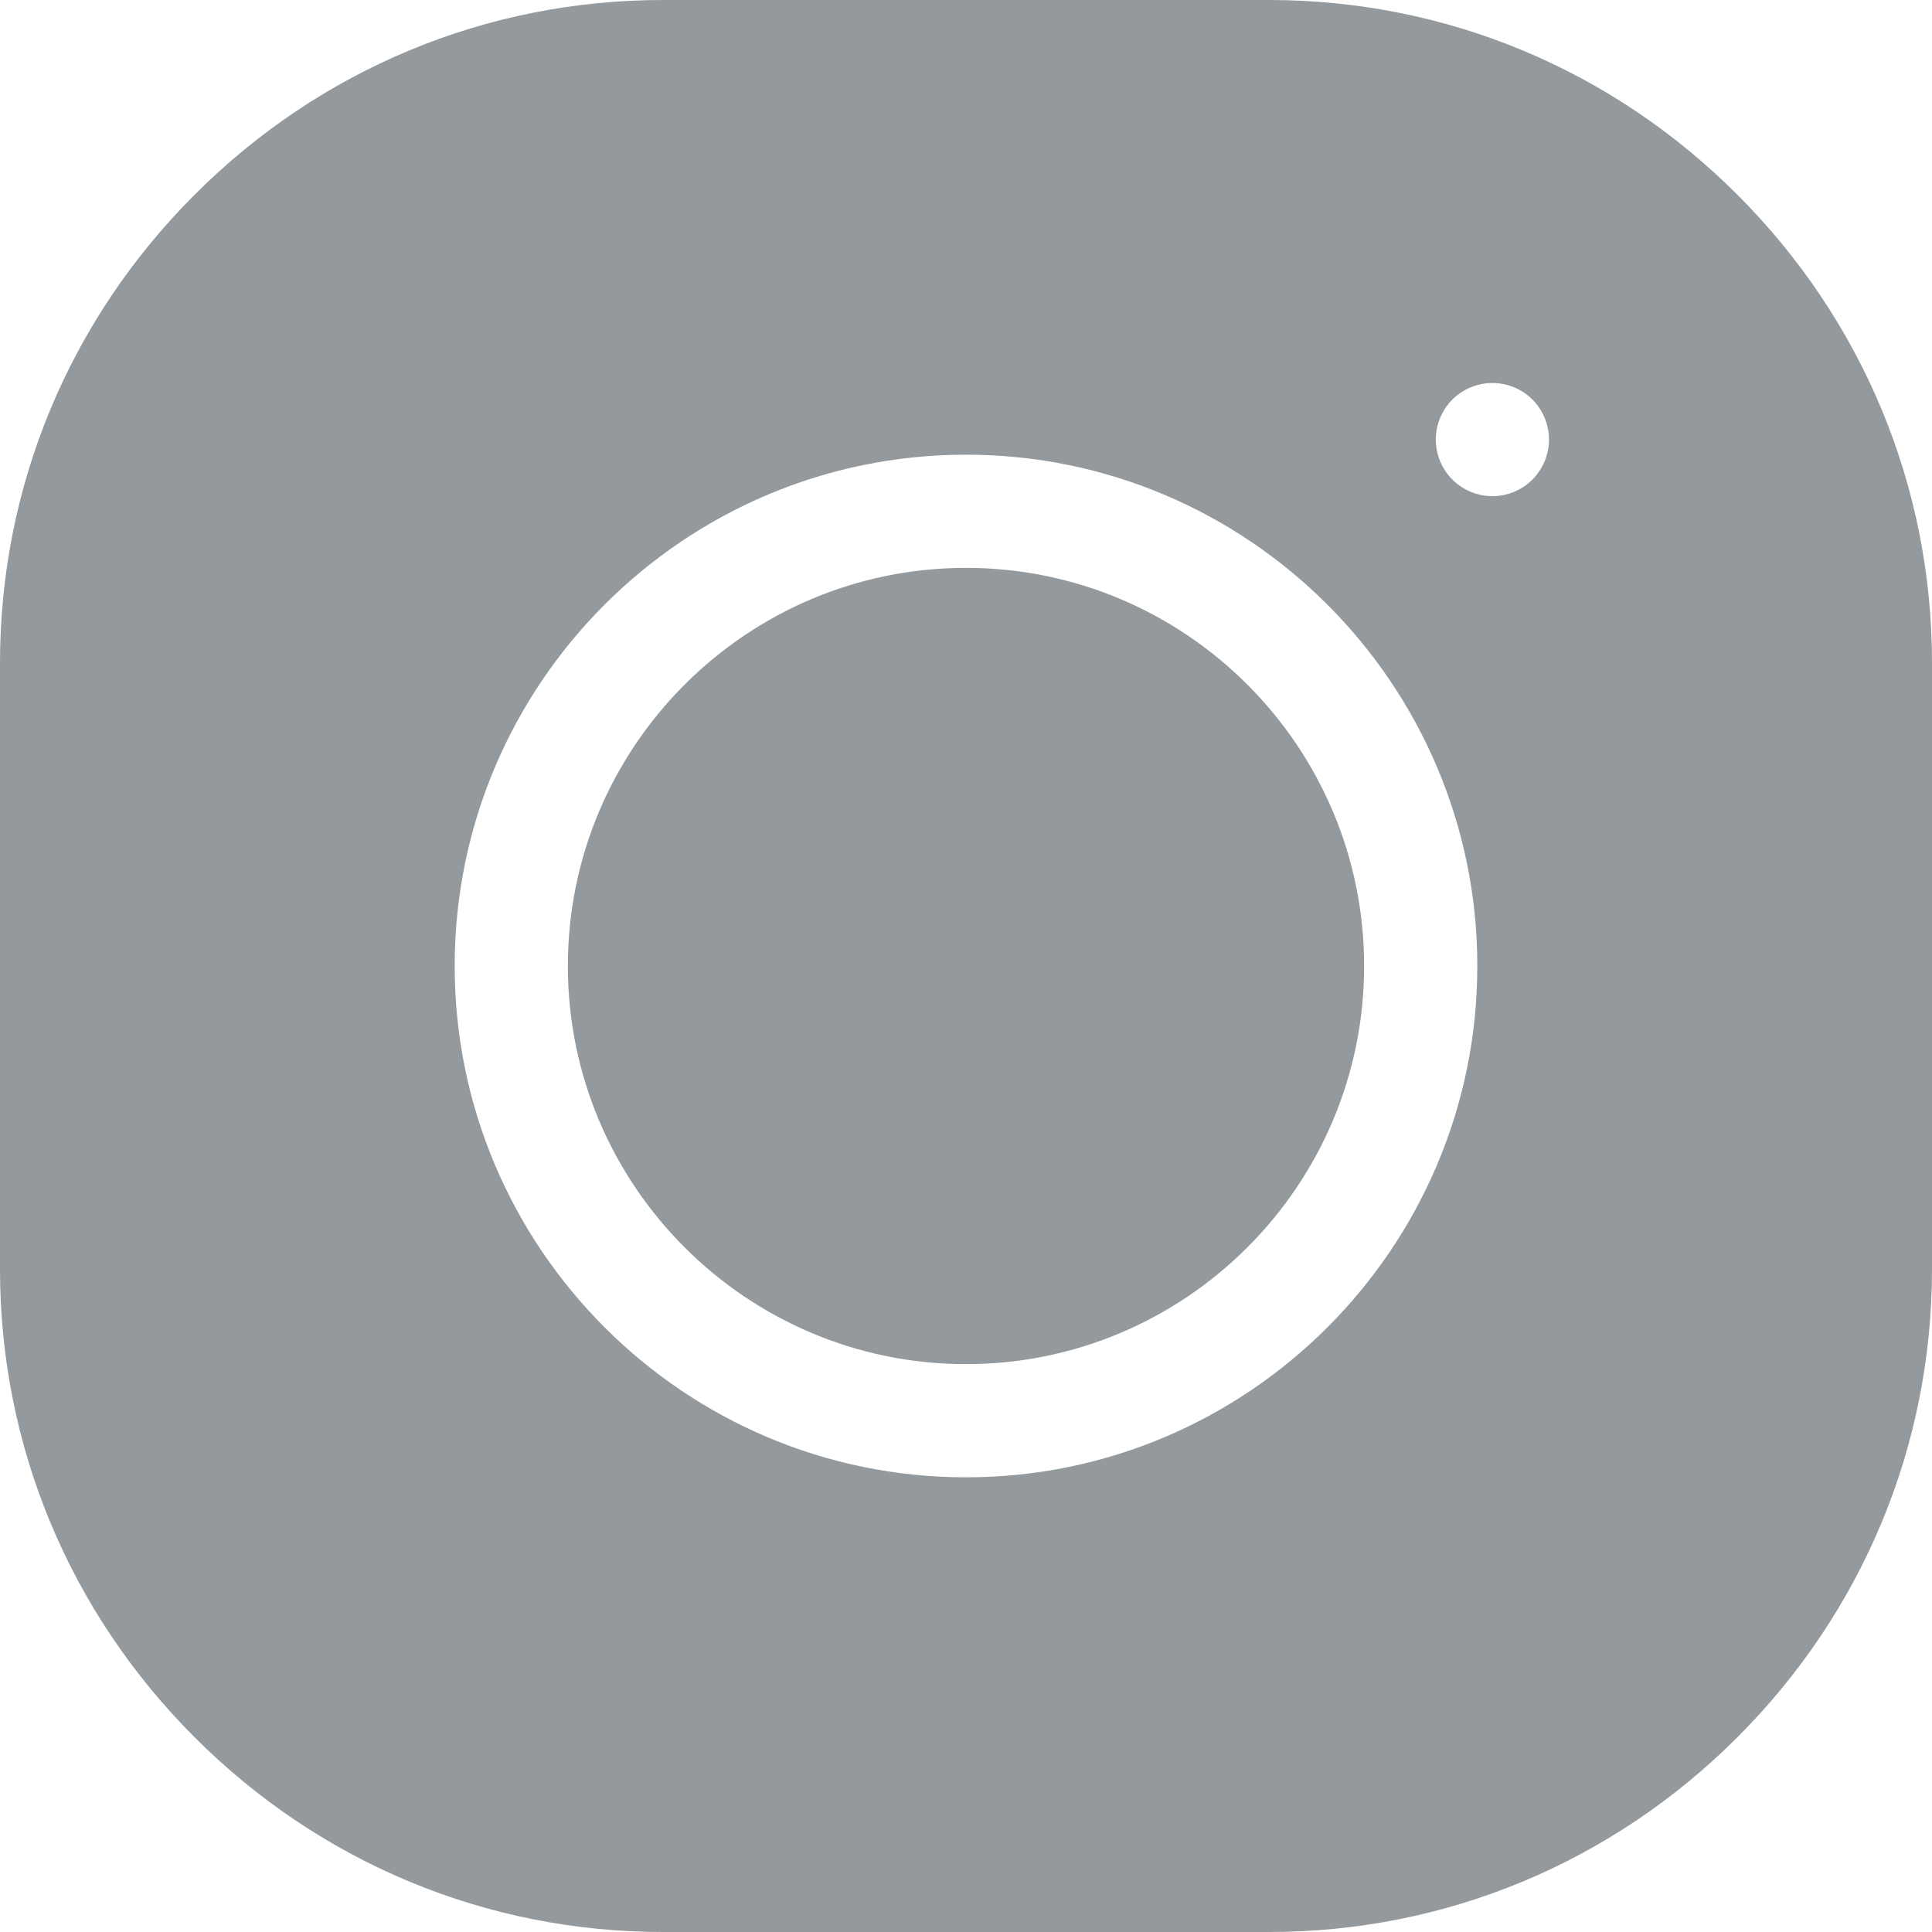
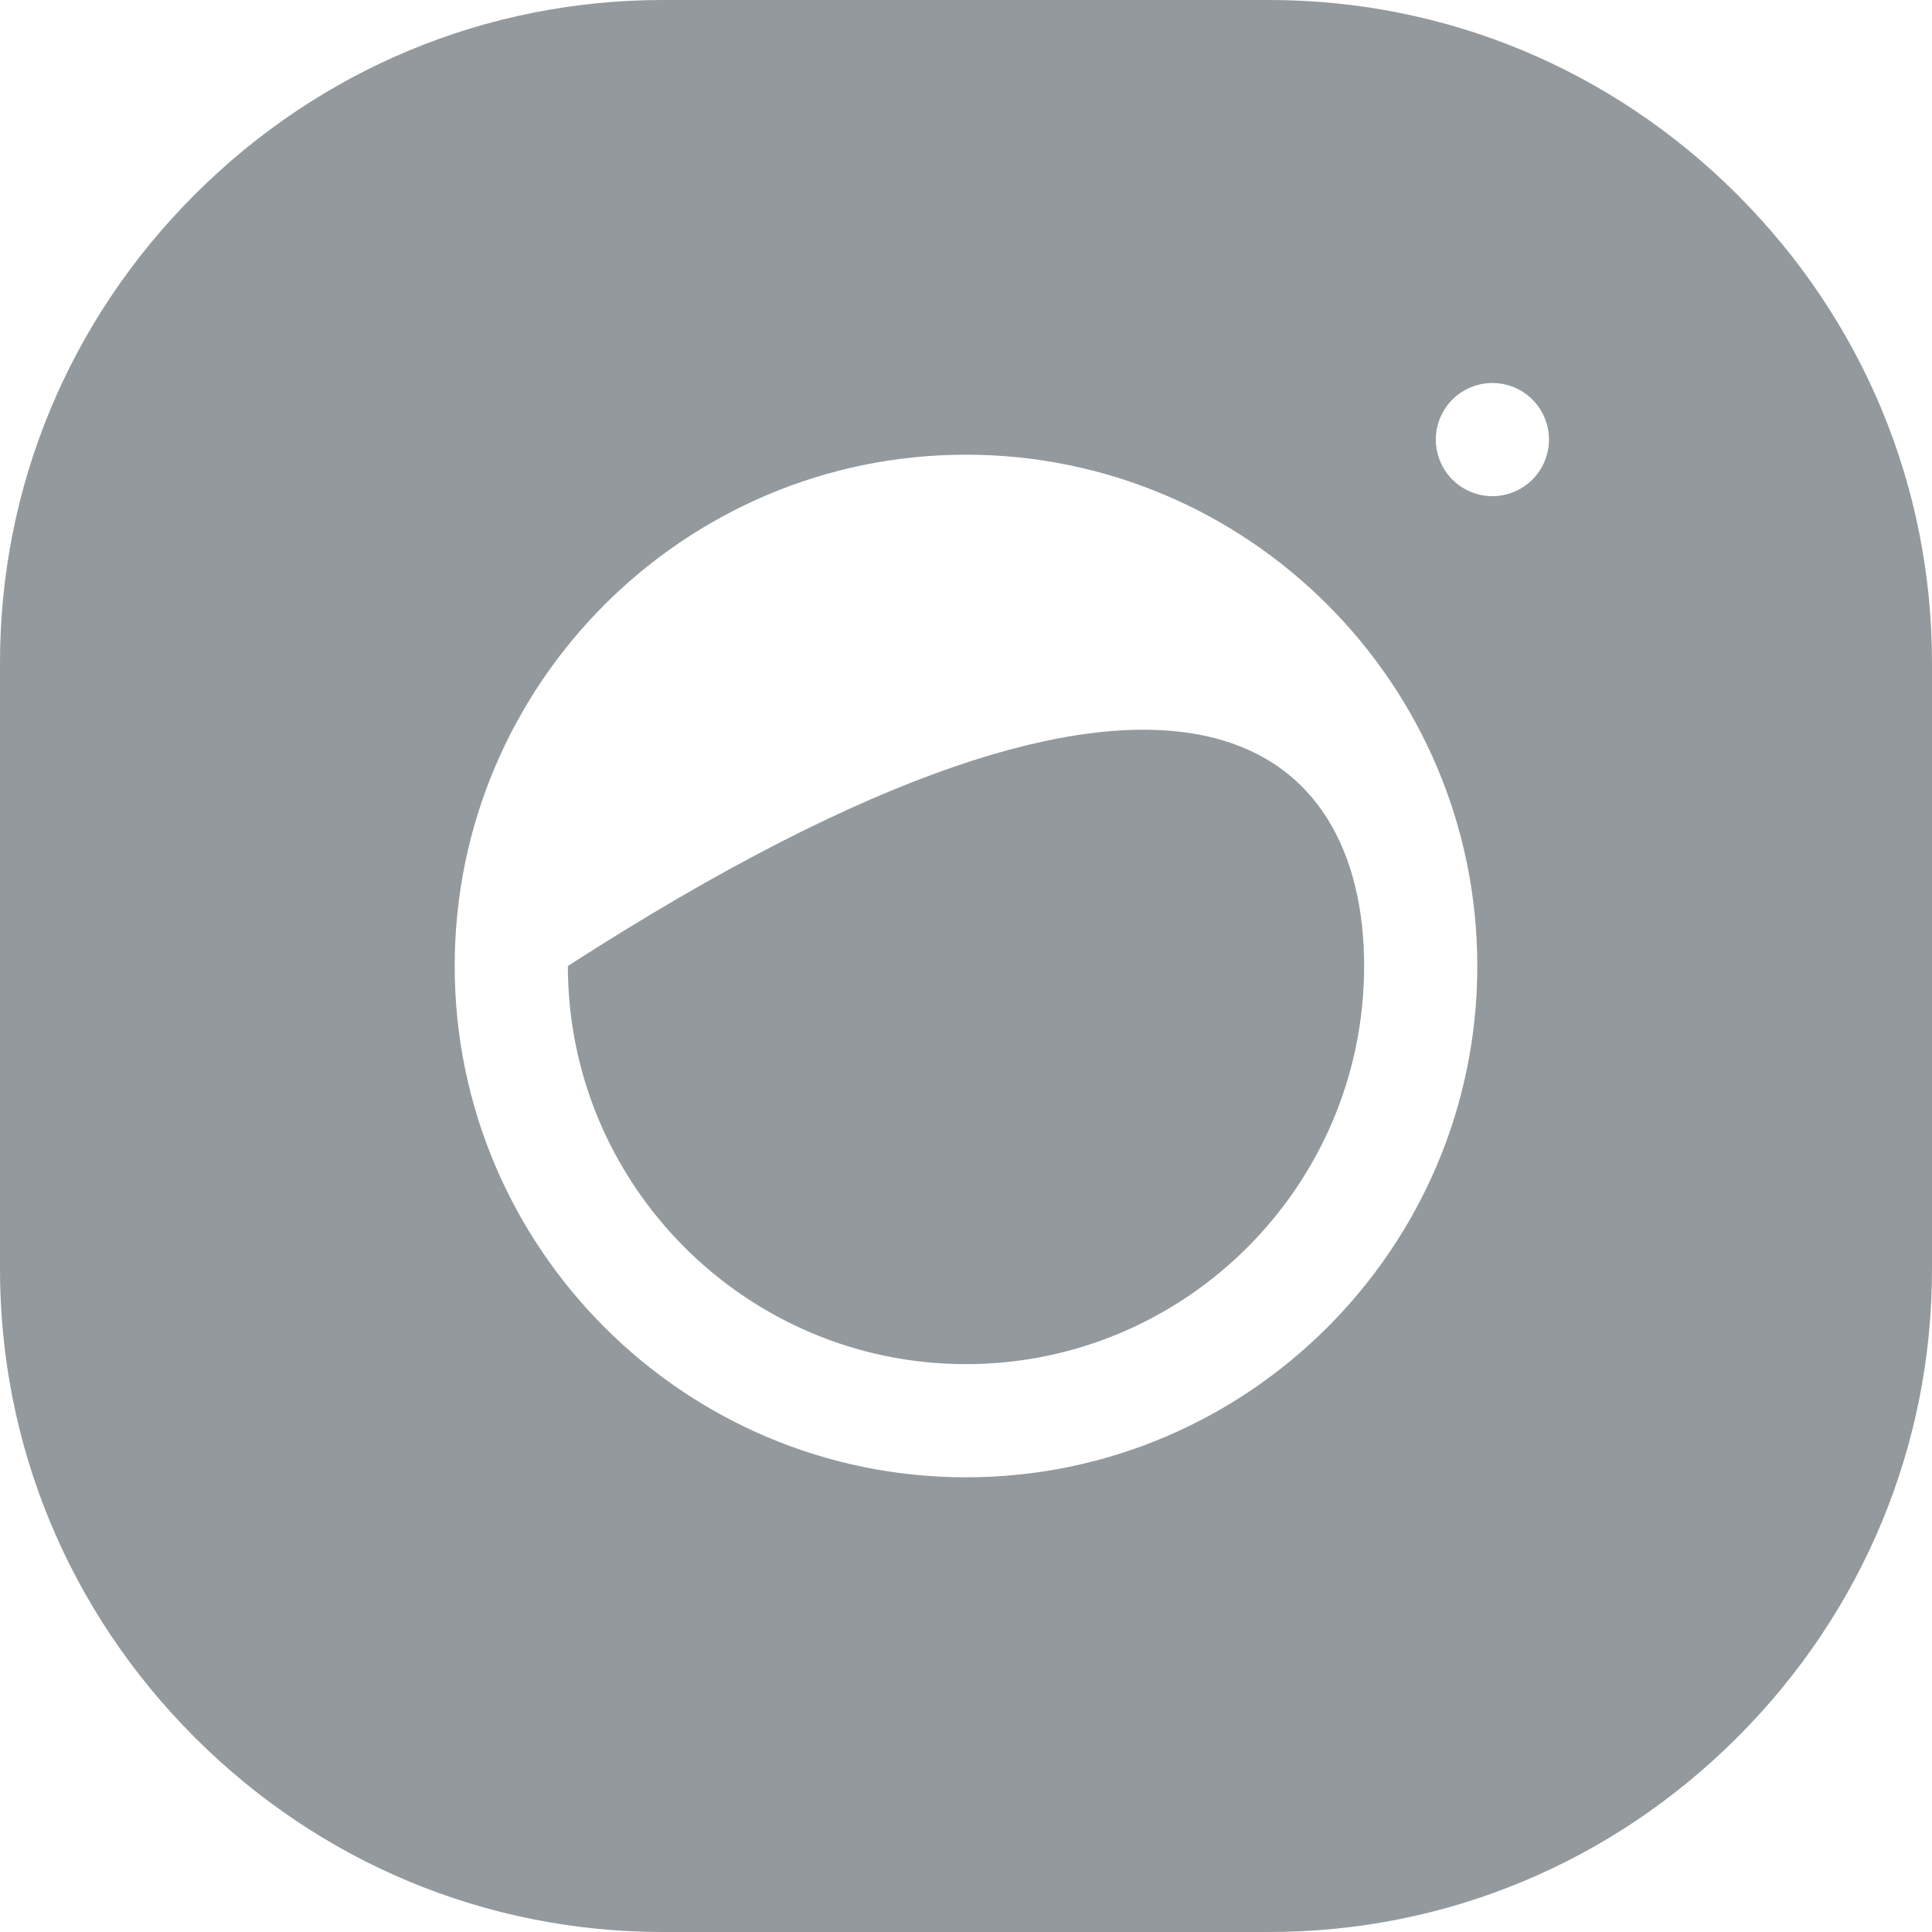
<svg xmlns="http://www.w3.org/2000/svg" width="29" height="29" viewBox="0 0 29 29" fill="none">
-   <path fill-rule="evenodd" clip-rule="evenodd" d="M19.05 0C21.698 0 24.194 1.038 26.078 2.922C27.962 4.806 29 7.302 29 9.95V19.05C29 21.698 27.962 24.194 26.078 26.078C24.194 27.962 21.698 29 19.05 29H9.95C7.302 29 4.806 27.962 2.922 26.078C1.038 24.194 0 21.698 0 19.05V9.95C0 7.302 1.038 4.806 2.922 2.922C4.806 1.038 7.302 0 9.95 0H19.05ZM6.825 14.5C6.825 18.732 10.268 22.175 14.5 22.175C18.732 22.175 22.175 18.732 22.175 14.5C22.175 10.268 18.732 6.825 14.5 6.825C10.268 6.825 6.825 10.268 6.825 14.5ZM22.402 7.448C22.625 7.448 22.844 7.357 23.002 7.199C23.16 7.041 23.251 6.822 23.251 6.598C23.251 6.375 23.16 6.155 23.002 5.997C22.844 5.839 22.625 5.749 22.402 5.749C22.178 5.749 21.959 5.839 21.801 5.997C21.642 6.155 21.552 6.375 21.552 6.598C21.552 6.822 21.642 7.041 21.801 7.199C21.959 7.357 22.178 7.448 22.402 7.448ZM8.524 14.5C8.524 11.205 11.205 8.524 14.5 8.524C17.795 8.524 20.476 11.205 20.476 14.5C20.476 17.795 17.795 20.476 14.5 20.476C11.205 20.476 8.524 17.795 8.524 14.5Z" fill="#93999C" />
+   <path fill-rule="evenodd" clip-rule="evenodd" d="M19.05 0C21.698 0 24.194 1.038 26.078 2.922C27.962 4.806 29 7.302 29 9.95V19.05C29 21.698 27.962 24.194 26.078 26.078C24.194 27.962 21.698 29 19.05 29H9.95C7.302 29 4.806 27.962 2.922 26.078C1.038 24.194 0 21.698 0 19.05V9.95C0 7.302 1.038 4.806 2.922 2.922C4.806 1.038 7.302 0 9.95 0H19.05ZM6.825 14.5C6.825 18.732 10.268 22.175 14.5 22.175C18.732 22.175 22.175 18.732 22.175 14.5C22.175 10.268 18.732 6.825 14.5 6.825C10.268 6.825 6.825 10.268 6.825 14.5ZM22.402 7.448C22.625 7.448 22.844 7.357 23.002 7.199C23.16 7.041 23.251 6.822 23.251 6.598C23.251 6.375 23.16 6.155 23.002 5.997C22.844 5.839 22.625 5.749 22.402 5.749C22.178 5.749 21.959 5.839 21.801 5.997C21.642 6.155 21.552 6.375 21.552 6.598C21.552 6.822 21.642 7.041 21.801 7.199C21.959 7.357 22.178 7.448 22.402 7.448ZM8.524 14.5C17.795 8.524 20.476 11.205 20.476 14.5C20.476 17.795 17.795 20.476 14.5 20.476C11.205 20.476 8.524 17.795 8.524 14.5Z" fill="#93999C" />
</svg>